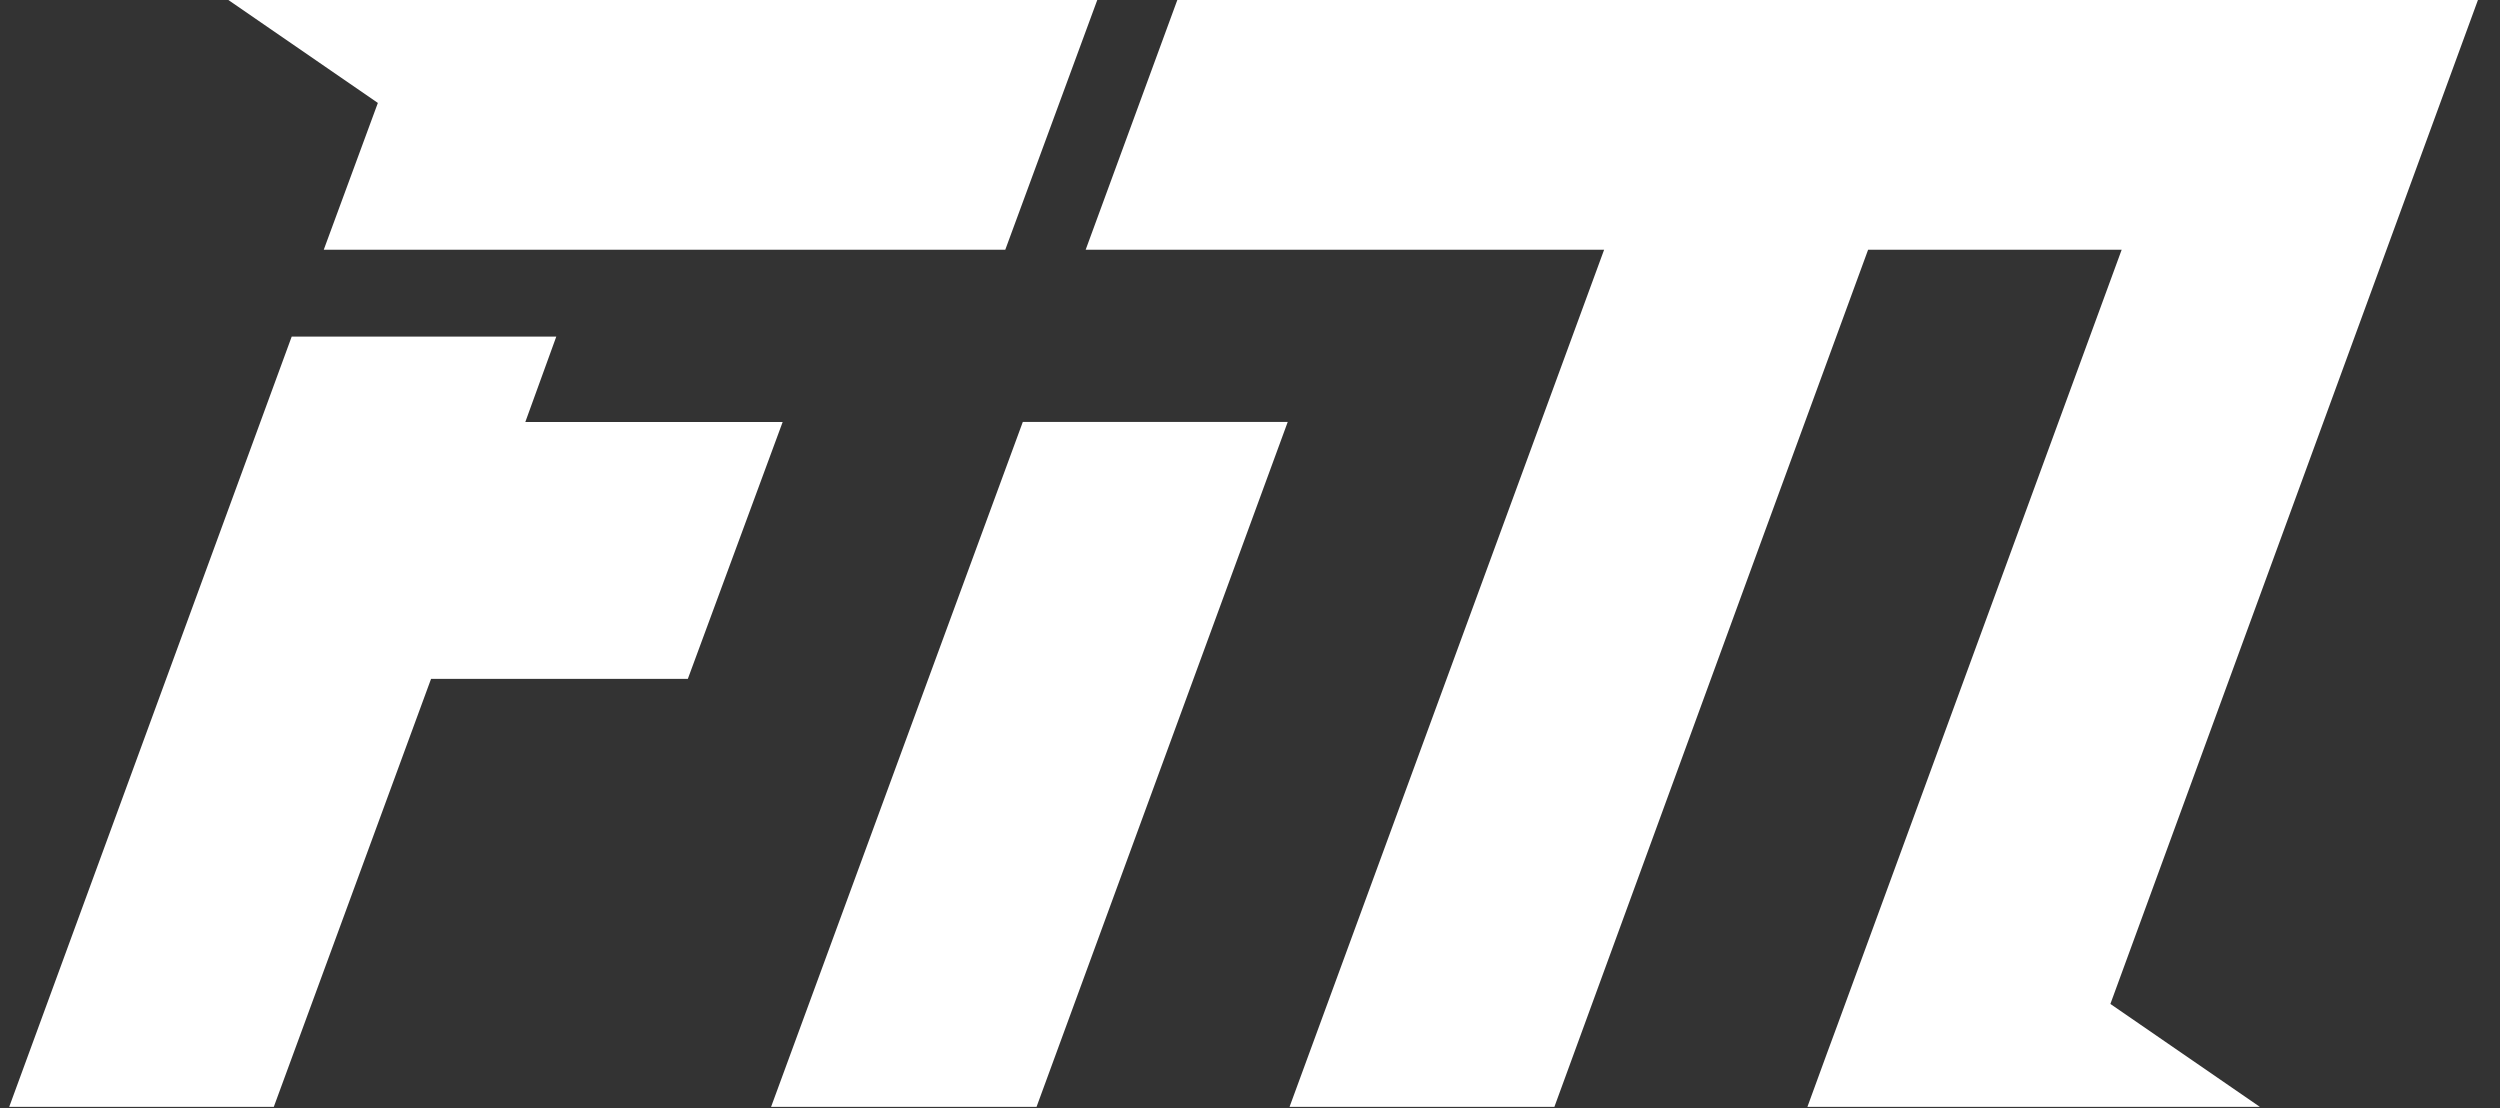
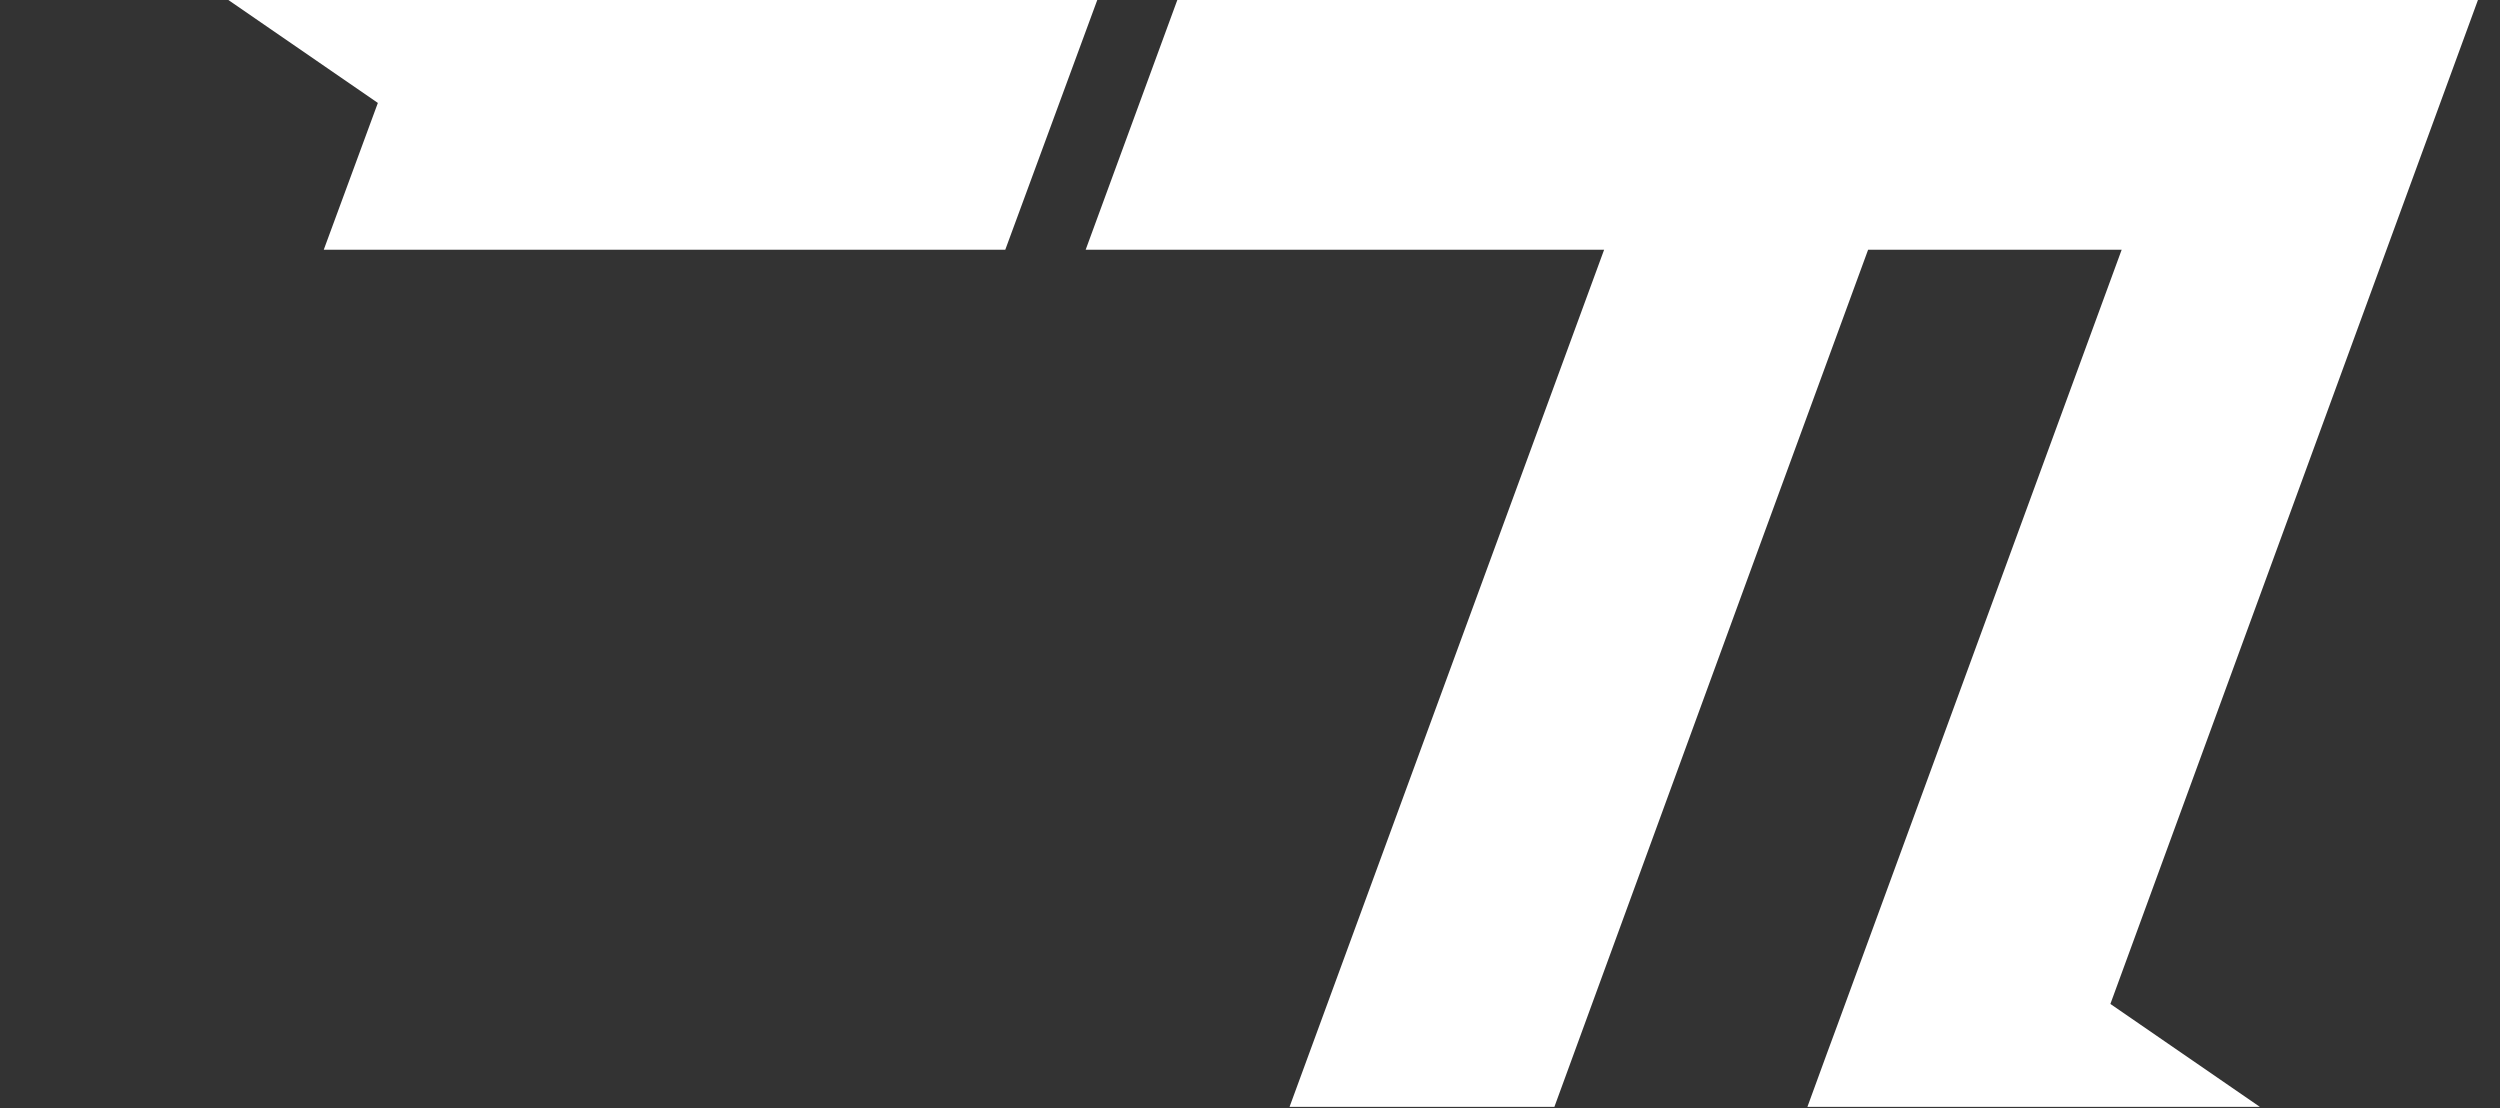
<svg xmlns="http://www.w3.org/2000/svg" width="97" height="43" viewBox="0 0 97 43" fill="none">
  <rect x="0" y="0" width="97" height="43" fill="#333333" stroke="none" />
-   <path d="M30.367 16.374L26.688 26.34H16.725L10.623 42.947H0.357L11.318 13.06H21.584L20.382 16.374H30.367Z" fill="white" />
-   <path d="M49.964 16.371L46.308 26.339L40.218 42.946H29.918L36.019 26.339L39.685 16.371H49.964Z" fill="white" />
  <path d="M42.574 0L39.005 9.689H12.562L14.661 3.994L8.86 0H42.574Z" fill="white" />
  <path d="M81.883 38.953L87.684 42.947H70.127L70.879 40.889L71.294 39.765L82.321 9.689H72.483L68.443 20.711L60.31 42.947H50.034L62.24 9.689H42.124L45.68 0H96.144L81.883 38.953Z" fill="white" />
</svg>